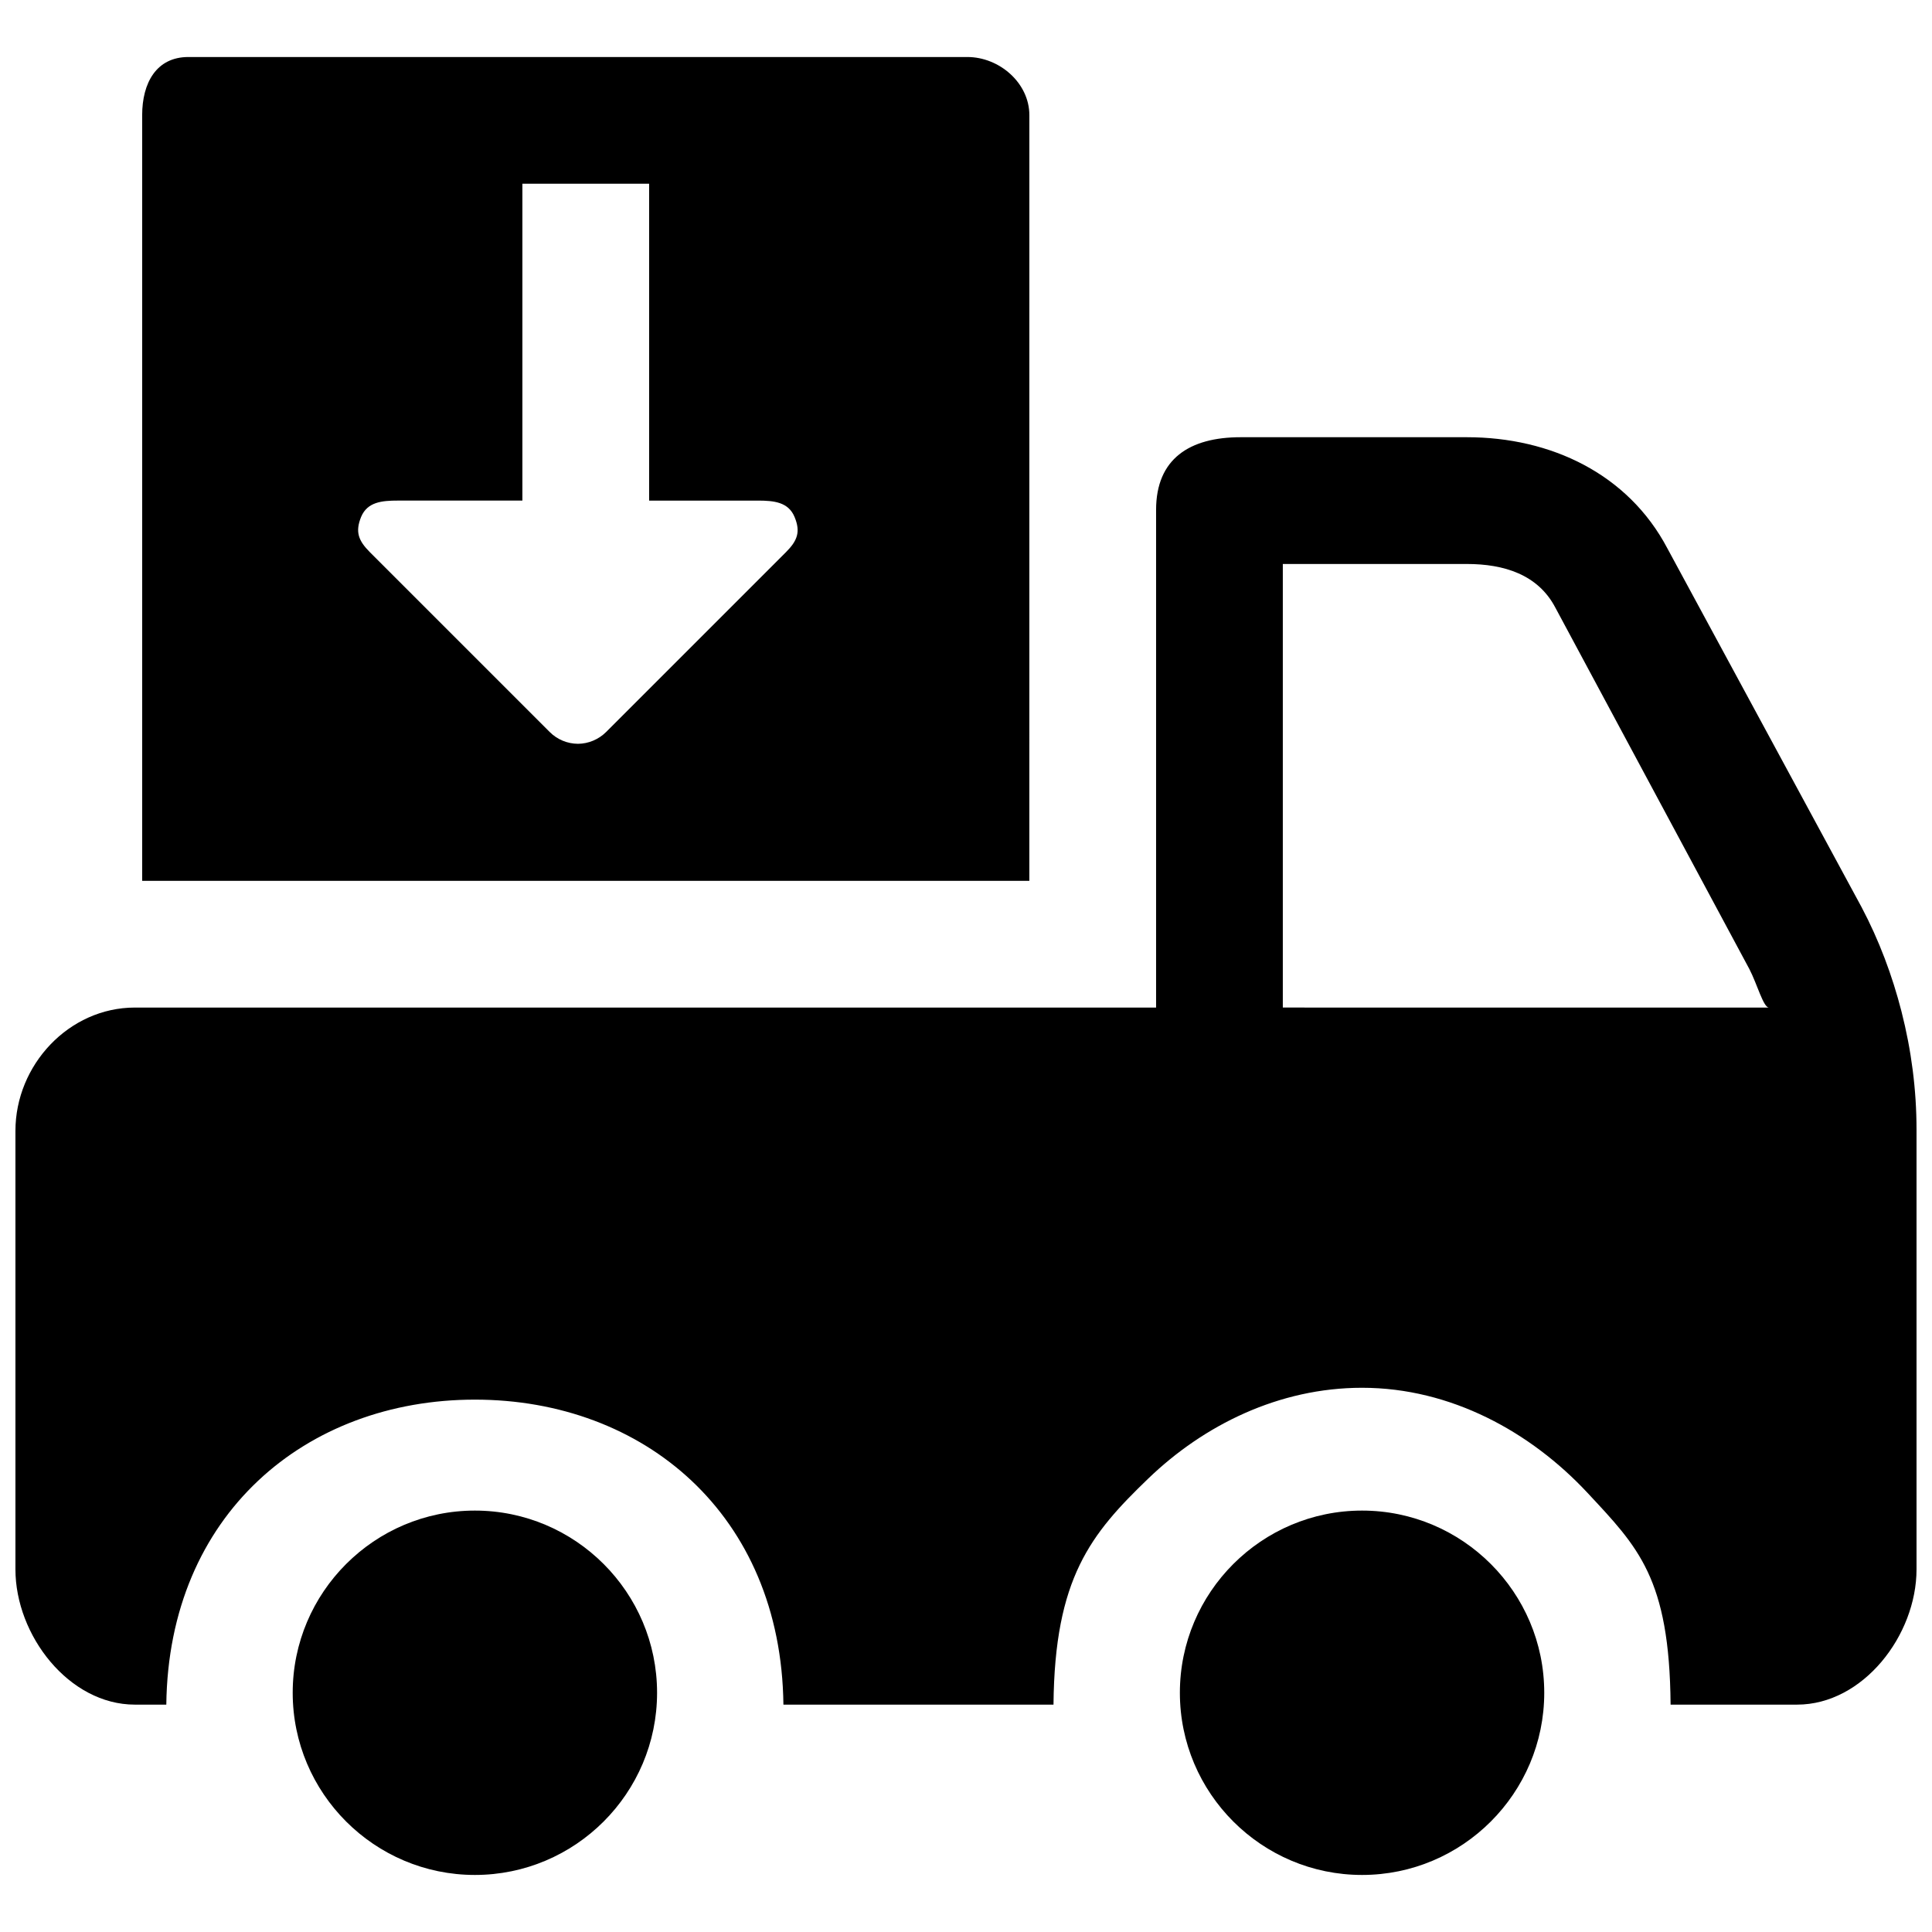
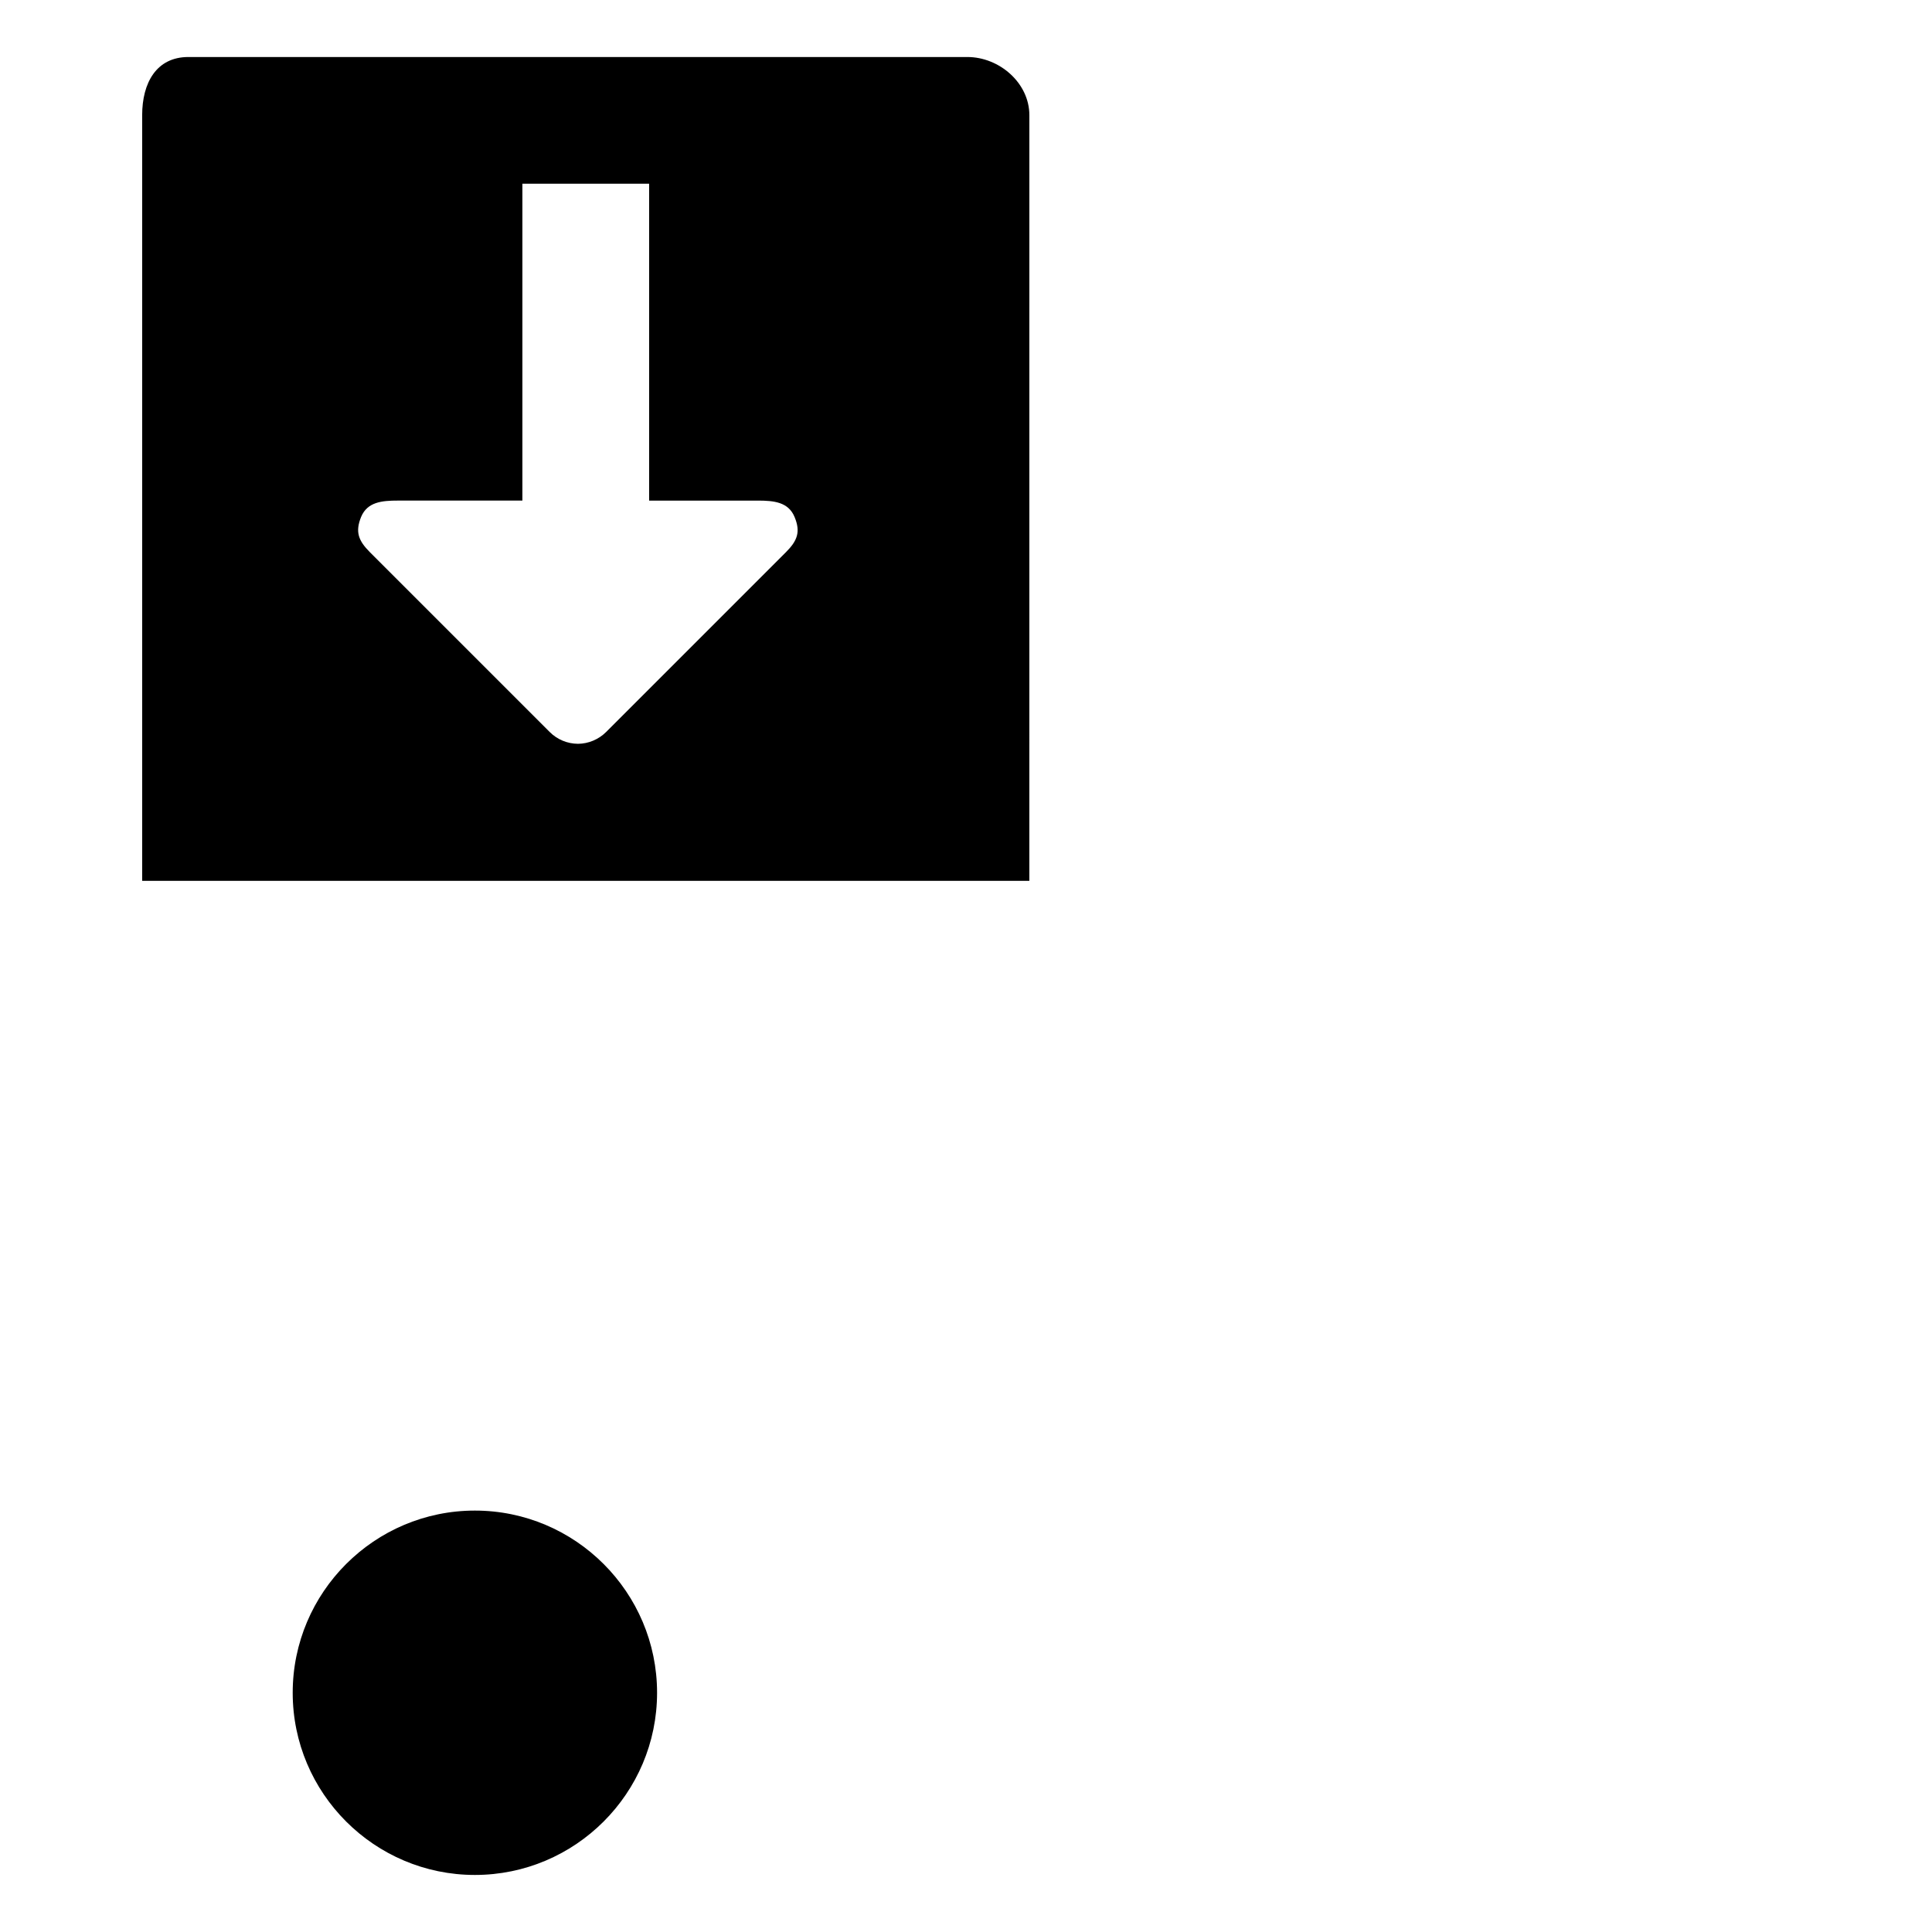
<svg xmlns="http://www.w3.org/2000/svg" width="800px" height="800px" version="1.1" viewBox="144 144 512 512">
  <defs>
    <clipPath id="a">
-       <path d="m148.09 259h503.81v337h-503.81z" />
-     </clipPath>
+       </clipPath>
  </defs>
  <g clip-path="url(#a)">
    <path d="m647.92 412.07c-2.453-9.574-5.945-18.895-10.598-27.691l-51.438-95.035c-10.395-19.75-30.867-29.477-53.168-29.477h-59.938c-13.535 0-22.402 5.727-22.402 19.246v131.9h-270.63c-17.48 0-31.656 15.215-31.656 32.695v116.18c0 17.484 14.176 35.855 31.656 35.855h8.328c0.586-50.383 36.98-80.828 81.77-80.828 44.789 0 81.18 30.445 81.77 80.828h71.574c0.301-33.586 9.875-45.227 25.09-59.887 14.727-14.191 34.645-24.082 56.676-24.082 23.613 0 44.754 11.773 59.719 27.809 13.402 14.395 21.781 22.57 22.051 56.16h33.52c17.484 0 31.656-18.371 31.656-35.855v-116.51c0-10.617-1.375-21.113-3.981-31.305zm-163.96-1.059v-117.55h48.754c9.859 0 18.844 2.789 23.445 11.52l51.438 95.824c2.031 3.879 3.711 10.211 5.188 10.211z" />
  </g>
-   <path d="m269.85 544.32c-26.617 0-48.281 21.664-48.281 48.281 0 26.617 21.664 48.281 48.281 48.281 26.617 0 48.281-21.664 48.281-48.281 0-26.617-21.664-48.281-48.281-48.281z" />
-   <path d="m504.96 544.32c-26.617 0-48.281 21.664-48.281 48.281 0 26.617 21.664 48.281 48.281 48.281 26.617 0 48.281-21.664 48.281-48.281 0.004-26.617-21.66-48.281-48.281-48.281z" />
+   <path d="m269.85 544.32c-26.617 0-48.281 21.664-48.281 48.281 0 26.617 21.664 48.281 48.281 48.281 26.617 0 48.281-21.664 48.281-48.281 0-26.617-21.664-48.281-48.281-48.281" />
  <path d="m416.79 174.51c0-8.516-7.945-15.402-16.441-15.402h-206.43c-8.496 0-12.242 6.887-12.242 15.402v202.92h235.11zm-64.504 115.82-47.66 47.66c-1.98 1.965-4.668 3.106-7.457 3.125-2.82-0.016-5.508-1.141-7.488-3.125l-47.664-47.66c-3.039-3.055-3.93-5.375-2.316-9.355 1.664-3.961 5.508-4.316 9.773-4.316h32.965v-83.965h33.586v83.969h28.766c4.301 0 8.129 0.371 9.773 4.332 1.652 3.961 0.746 6.297-2.277 9.336z" />
</svg>